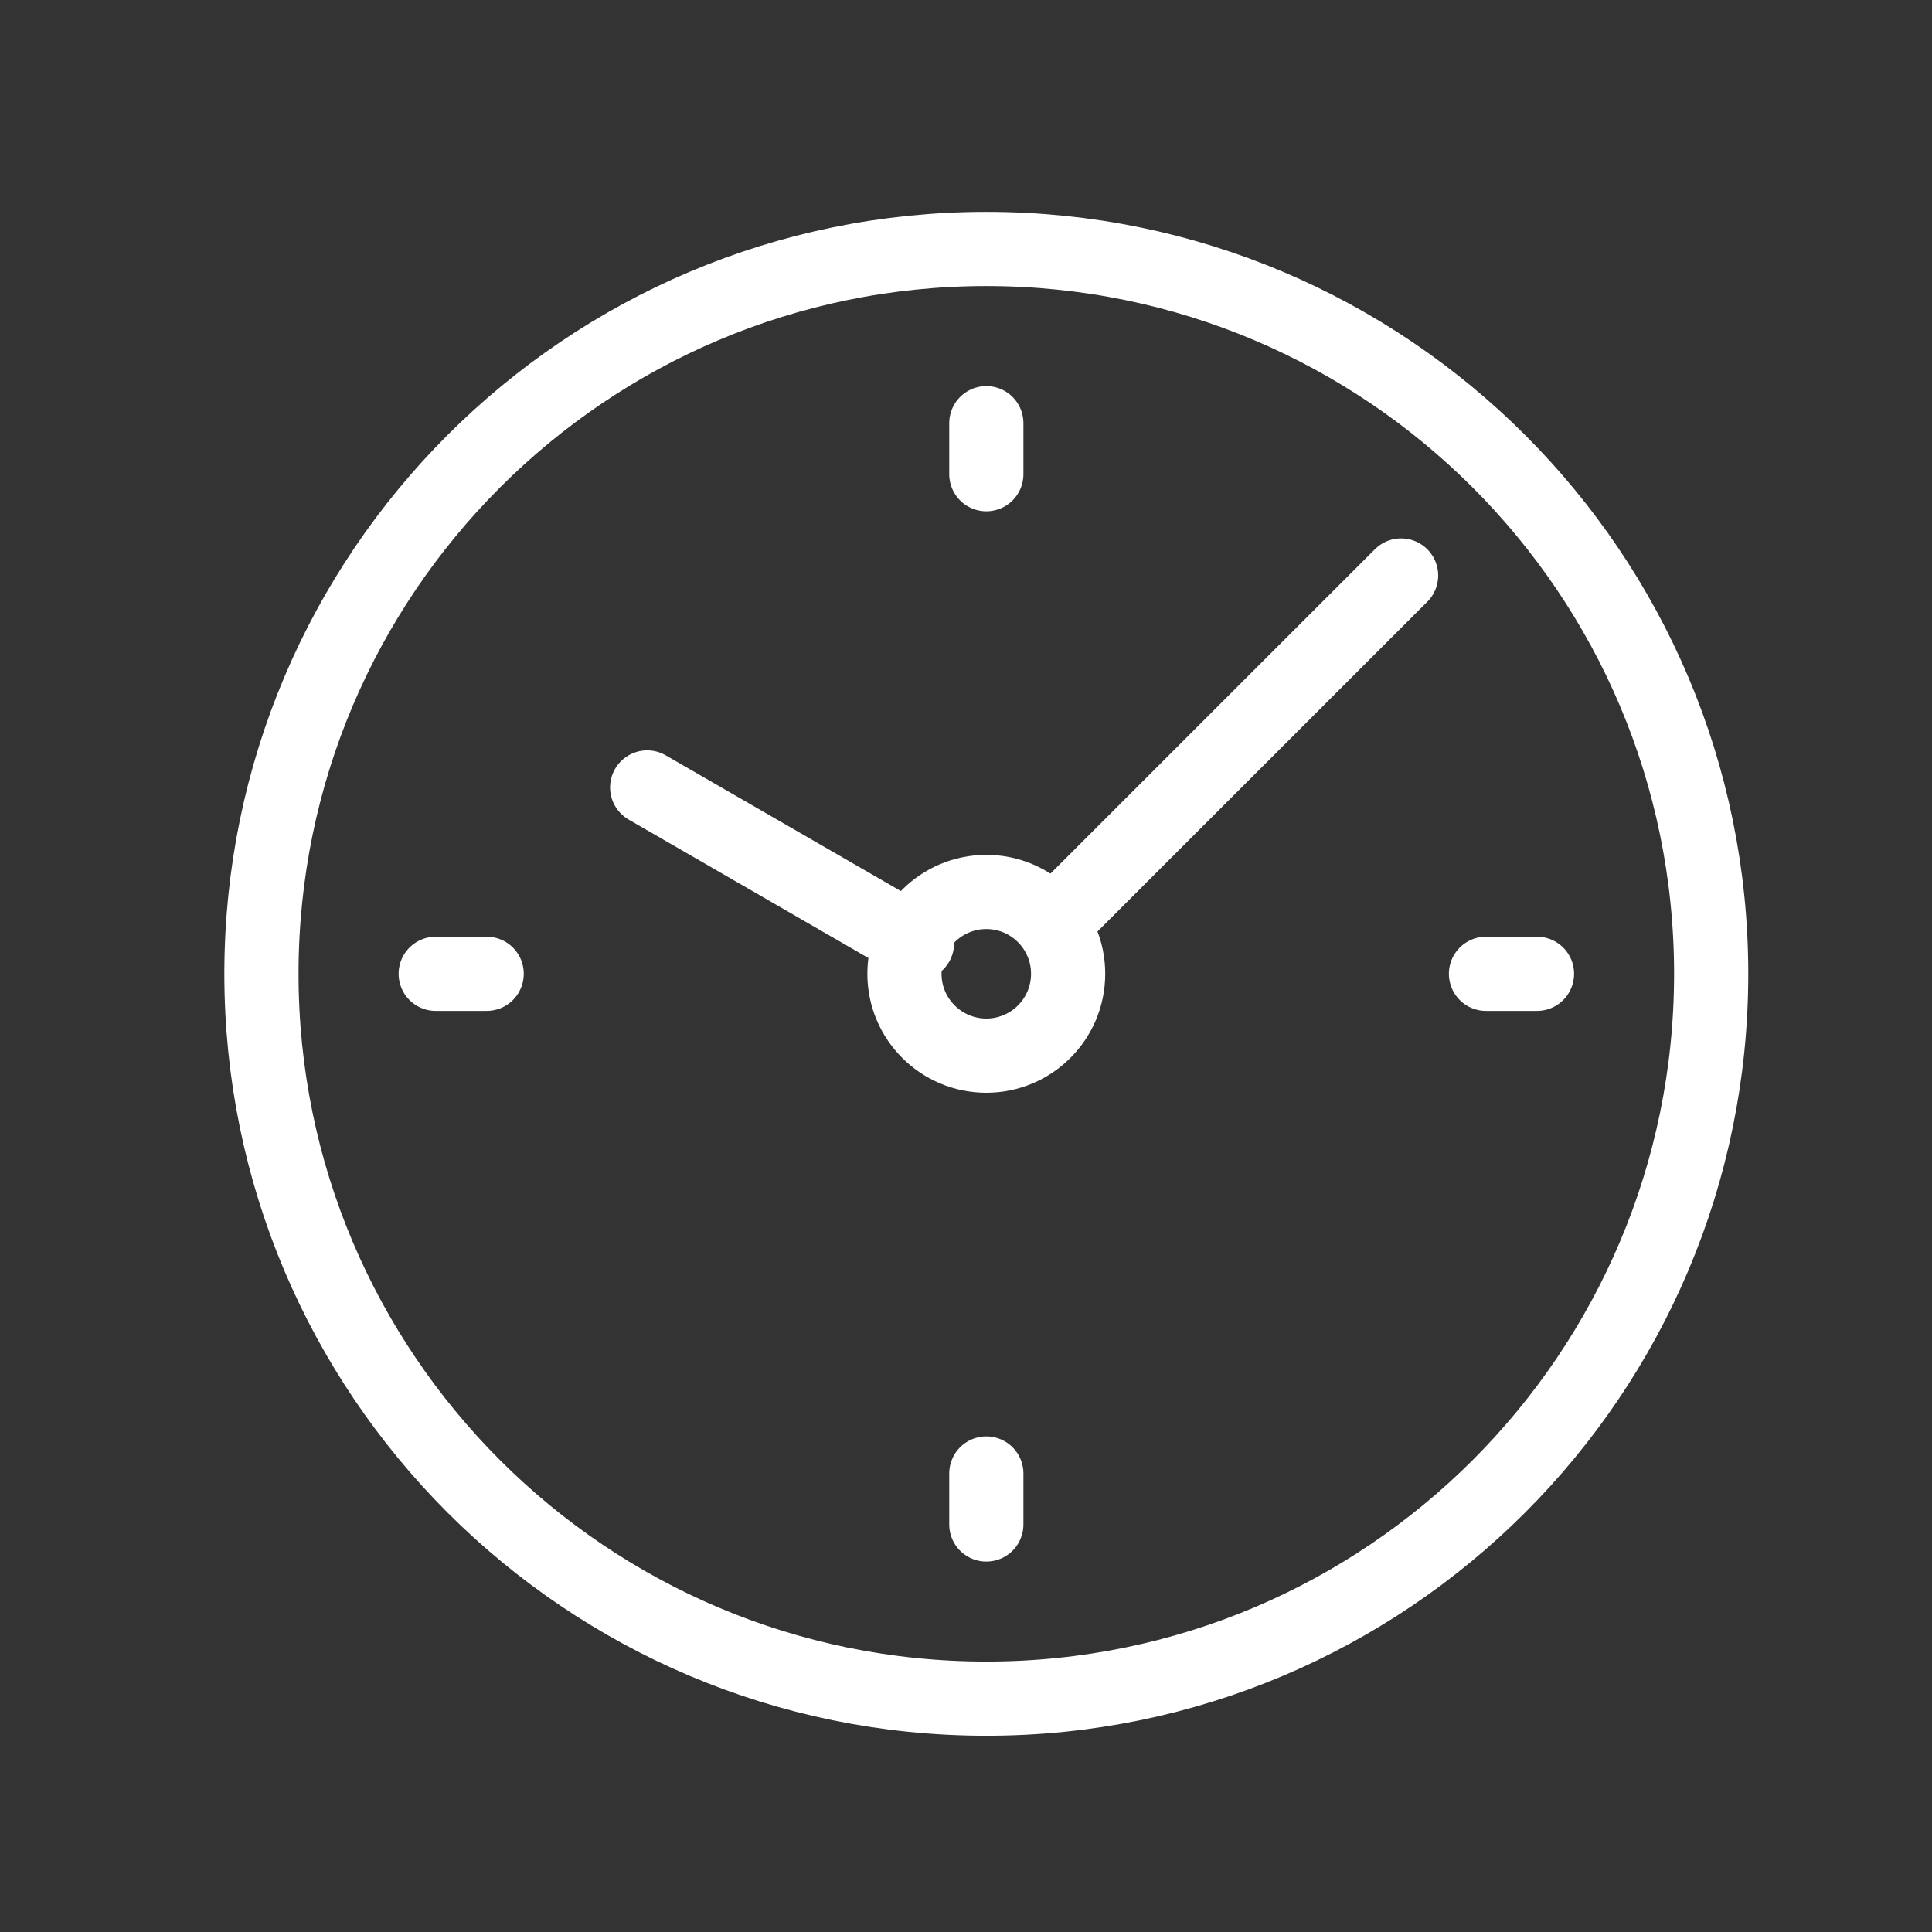
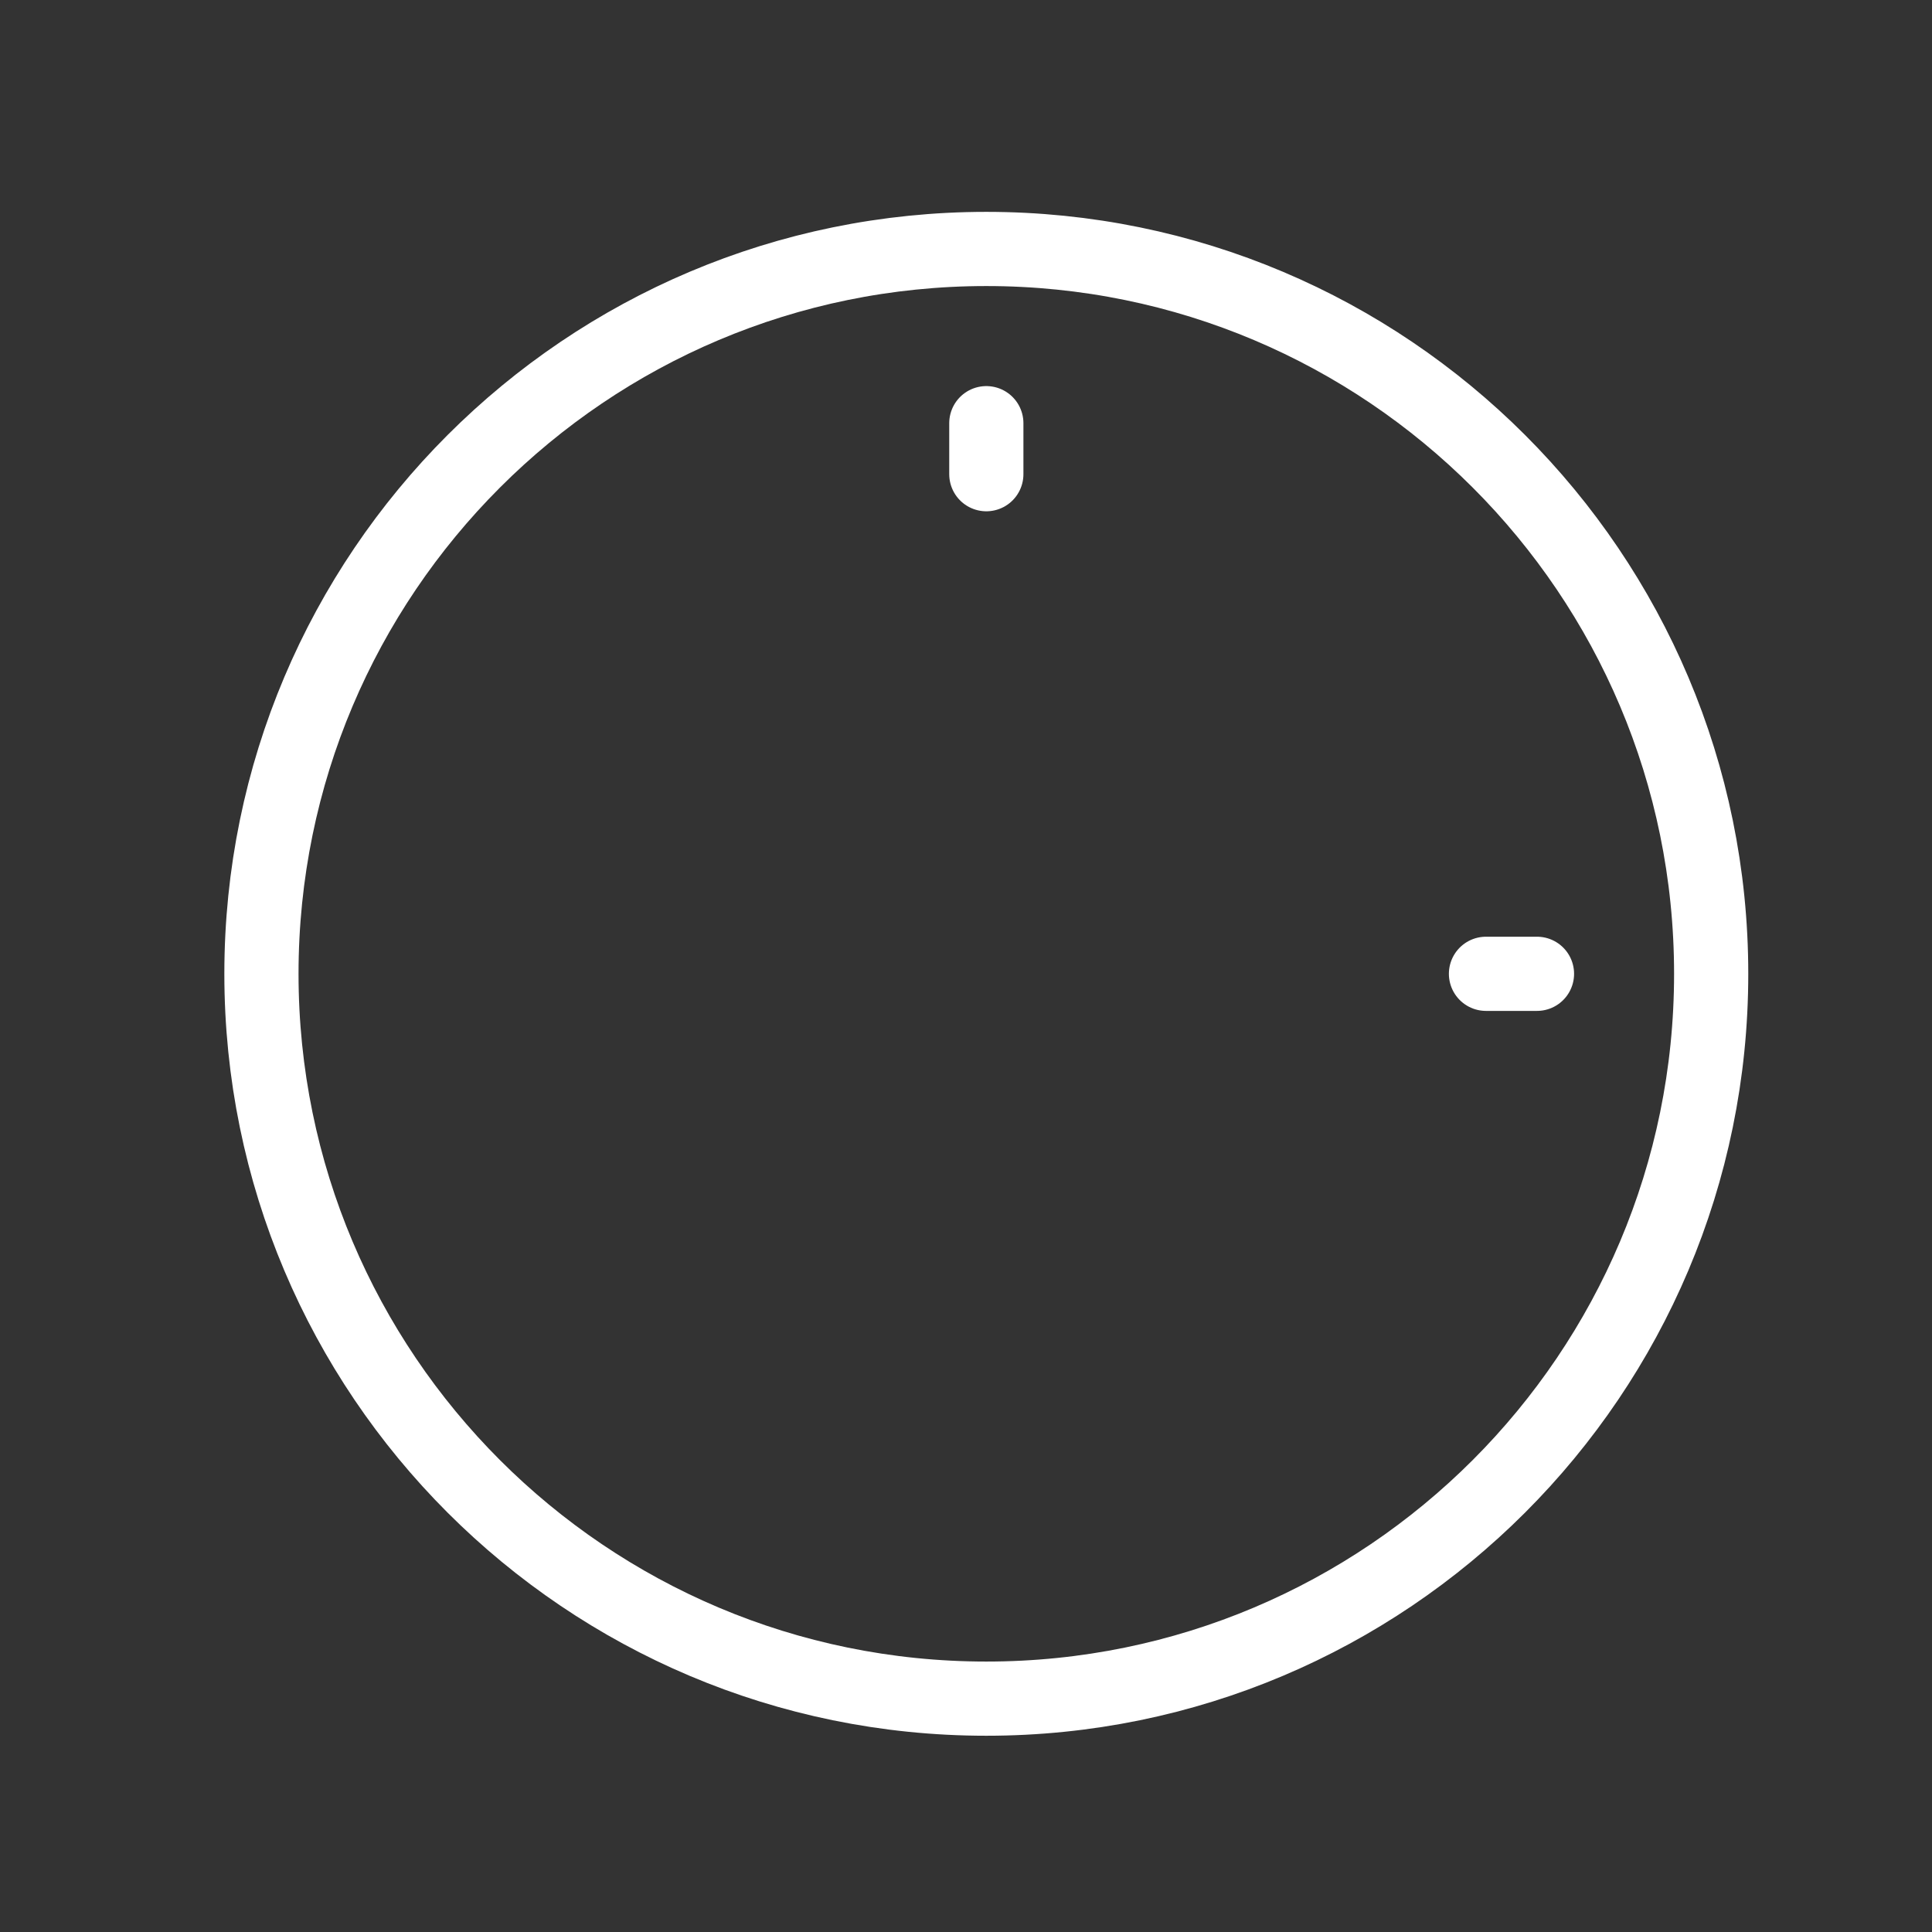
<svg xmlns="http://www.w3.org/2000/svg" version="1.1" id="Layer_1" x="0px" y="0px" width="50px" height="50px" viewBox="0 0 50 50" enable-background="new 0 0 50 50" xml:space="preserve">
  <rect x="0" y="0" width="50" height="50" fill="#333333" stroke="none" />
  <g>
-     <path fill="none" stroke="#ffffff" stroke-width="1.92" stroke-linecap="round" stroke-linejoin="round" stroke-miterlimit="22.926" d="   M25.526,6.443c10.36,0,18.759,8.399,18.759,18.759c0,10.36-8.398,18.759-18.759,18.759c-10.36,0-18.76-8.398-18.76-18.759   C6.767,14.842,15.167,6.443,25.526,6.443L25.526,6.443z" />
-     <line fill="none" stroke="#ffffff" stroke-width="1.92" stroke-linecap="round" stroke-linejoin="round" stroke-miterlimit="22.926" x1="36.26" y1="14.894" x2="27.233" y2="23.919" />
-     <line fill="none" stroke="#ffffff" stroke-width="1.92" stroke-linecap="round" stroke-linejoin="round" stroke-miterlimit="22.926" x1="23.732" y1="24.411" x2="16.749" y2="20.379" />
-     <path fill="none" stroke="#ffffff" stroke-width="1.92" stroke-linecap="round" stroke-linejoin="round" stroke-miterlimit="22.926" d="   M25.526,23.084c-1.169,0-2.119,0.948-2.119,2.118c0,1.169,0.95,2.118,2.119,2.118s2.117-0.949,2.117-2.118   C27.644,24.033,26.695,23.084,25.526,23.084L25.526,23.084z" />
+     <path fill="none" stroke="#ffffff" stroke-width="1.92" stroke-linecap="round" stroke-linejoin="round" stroke-miterlimit="22.926" d="   M25.526,6.443c10.36,0,18.759,8.399,18.759,18.759c0,10.36-8.398,18.759-18.759,18.759c-10.36,0-18.76-8.398-18.76-18.759   C6.767,14.842,15.167,6.443,25.526,6.443L25.526,6.443" />
    <line fill="none" stroke="#ffffff" stroke-width="1.92" stroke-linecap="round" stroke-linejoin="round" stroke-miterlimit="22.926" x1="25.526" y1="10.952" x2="25.526" y2="12.272" />
-     <line fill="none" stroke="#ffffff" stroke-width="1.92" stroke-linecap="round" stroke-linejoin="round" stroke-miterlimit="22.926" x1="11.276" y1="25.202" x2="12.595" y2="25.202" />
-     <line fill="none" stroke="#ffffff" stroke-width="1.92" stroke-linecap="round" stroke-linejoin="round" stroke-miterlimit="22.926" x1="25.526" y1="39.453" x2="25.526" y2="38.134" />
    <line fill="none" stroke="#ffffff" stroke-width="1.92" stroke-linecap="round" stroke-linejoin="round" stroke-miterlimit="22.926" x1="39.777" y1="25.202" x2="38.457" y2="25.202" />
  </g>
</svg>